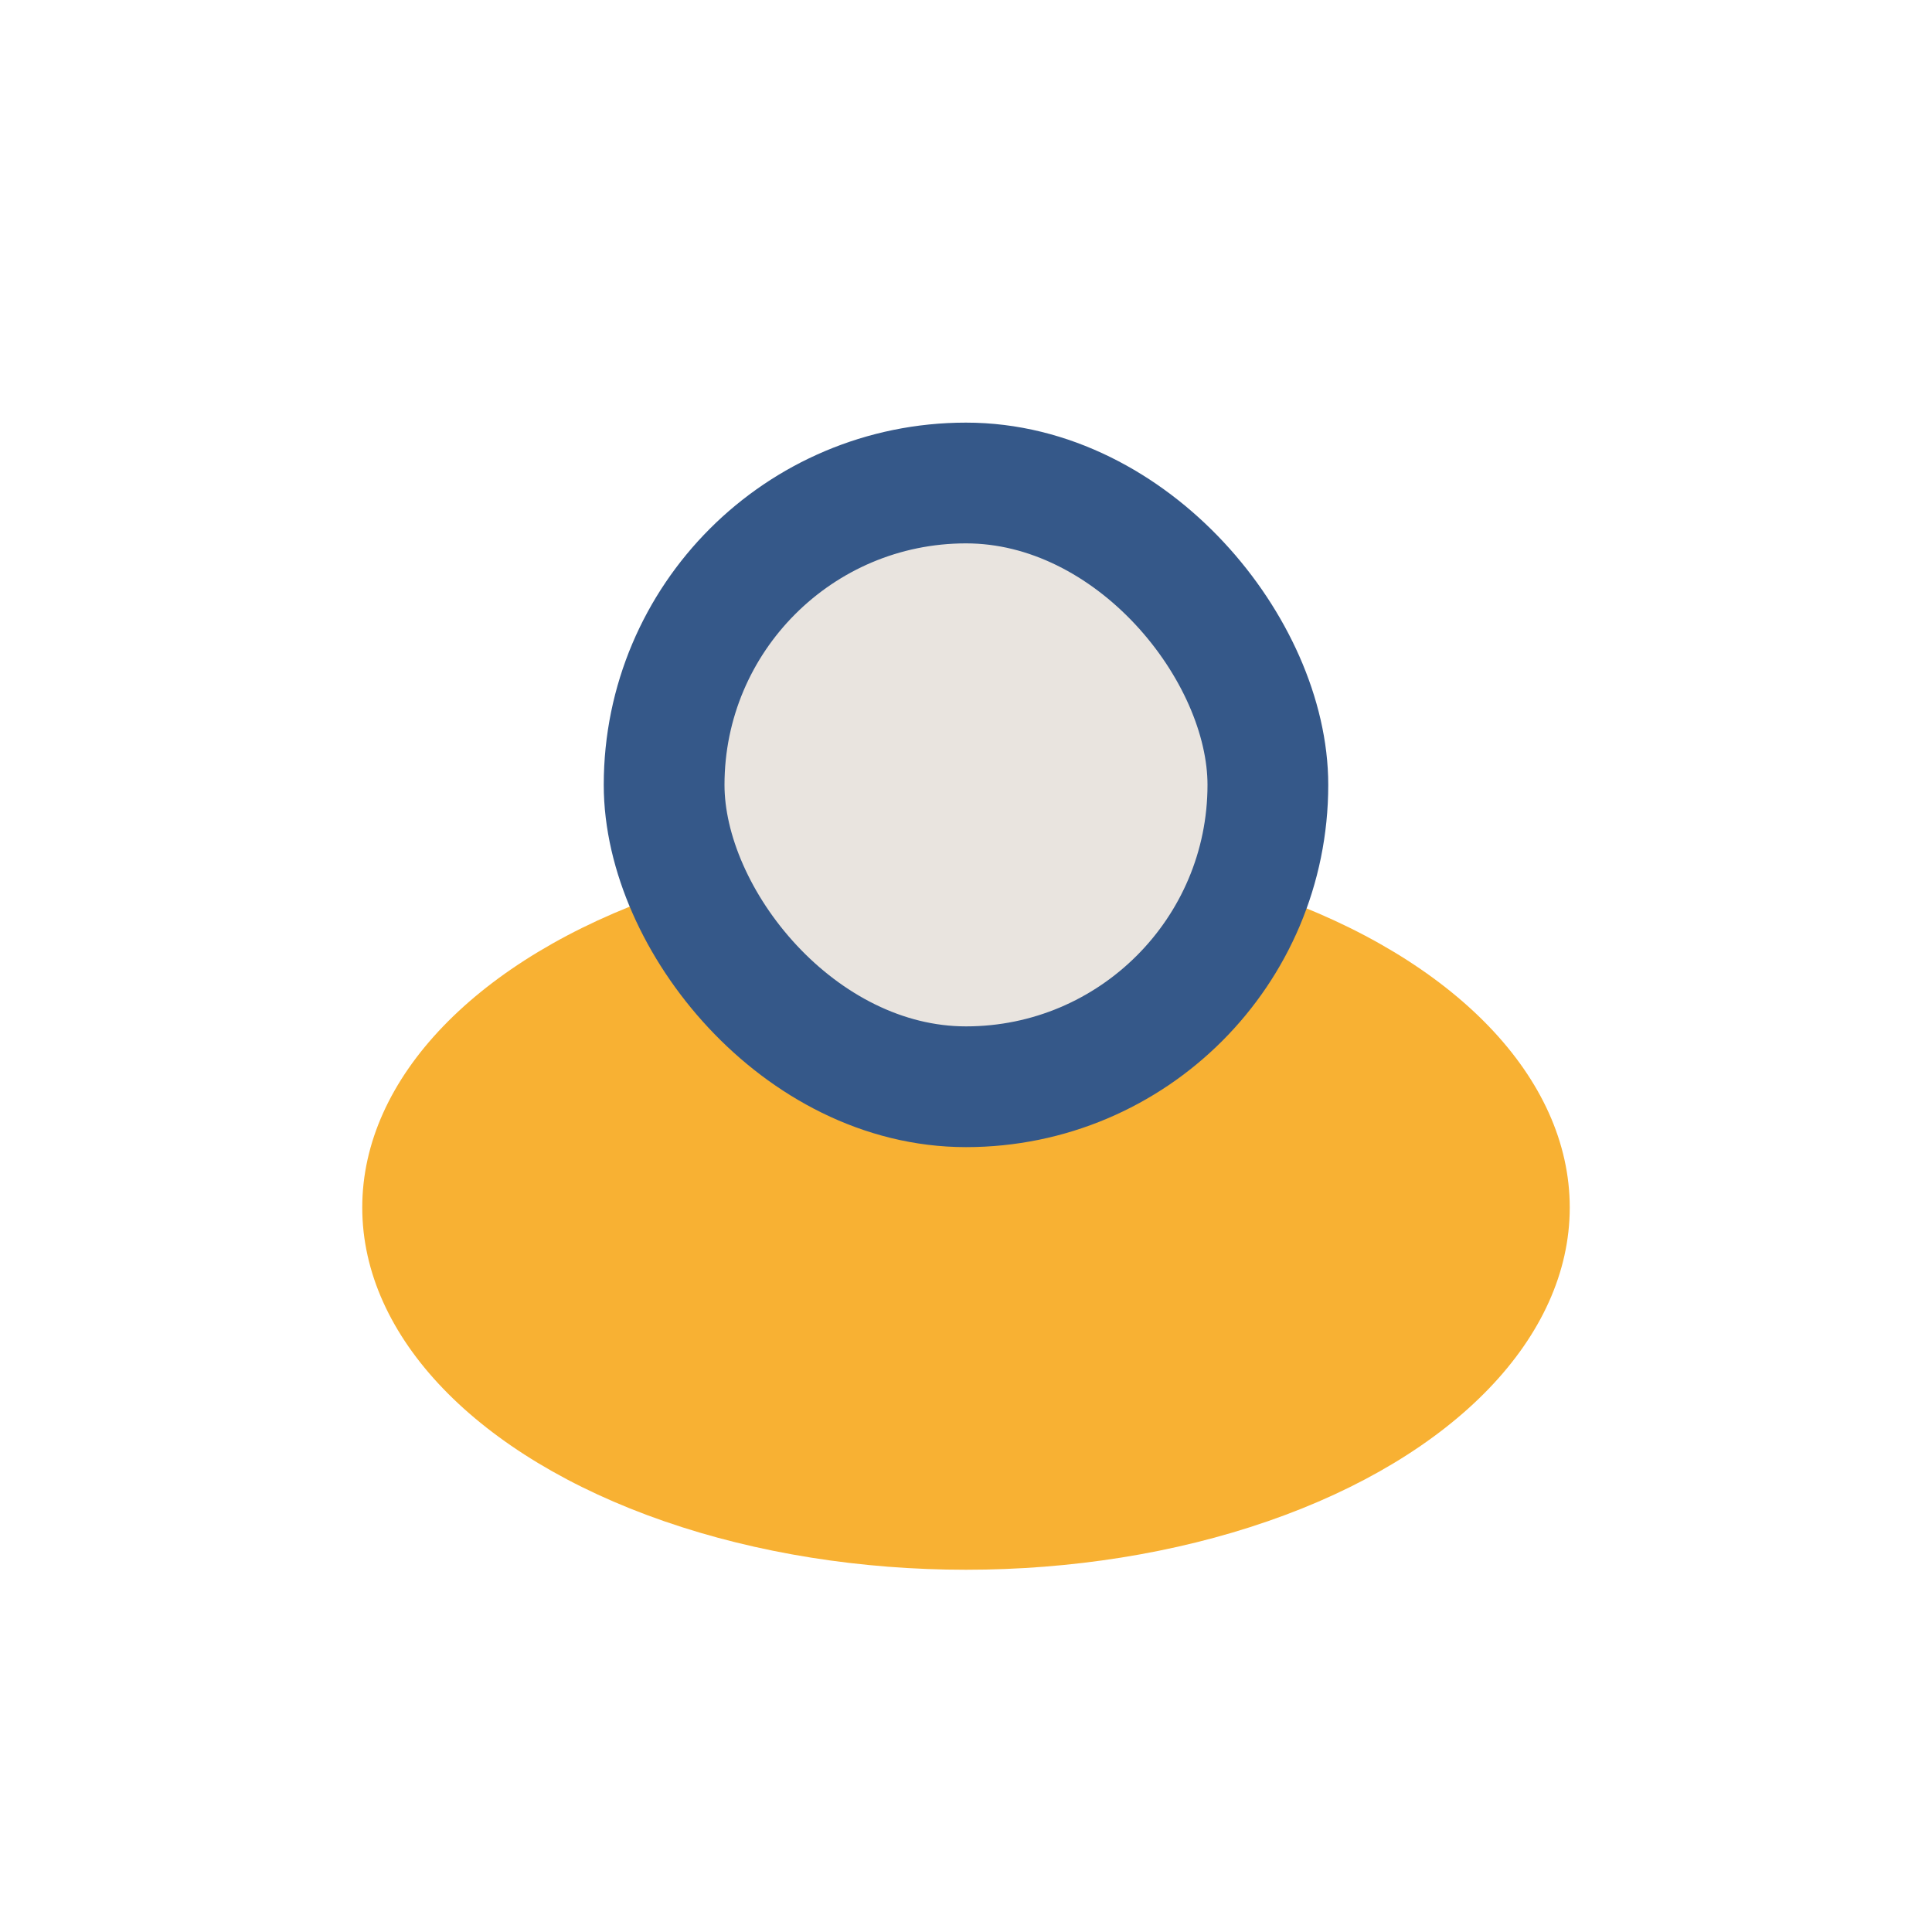
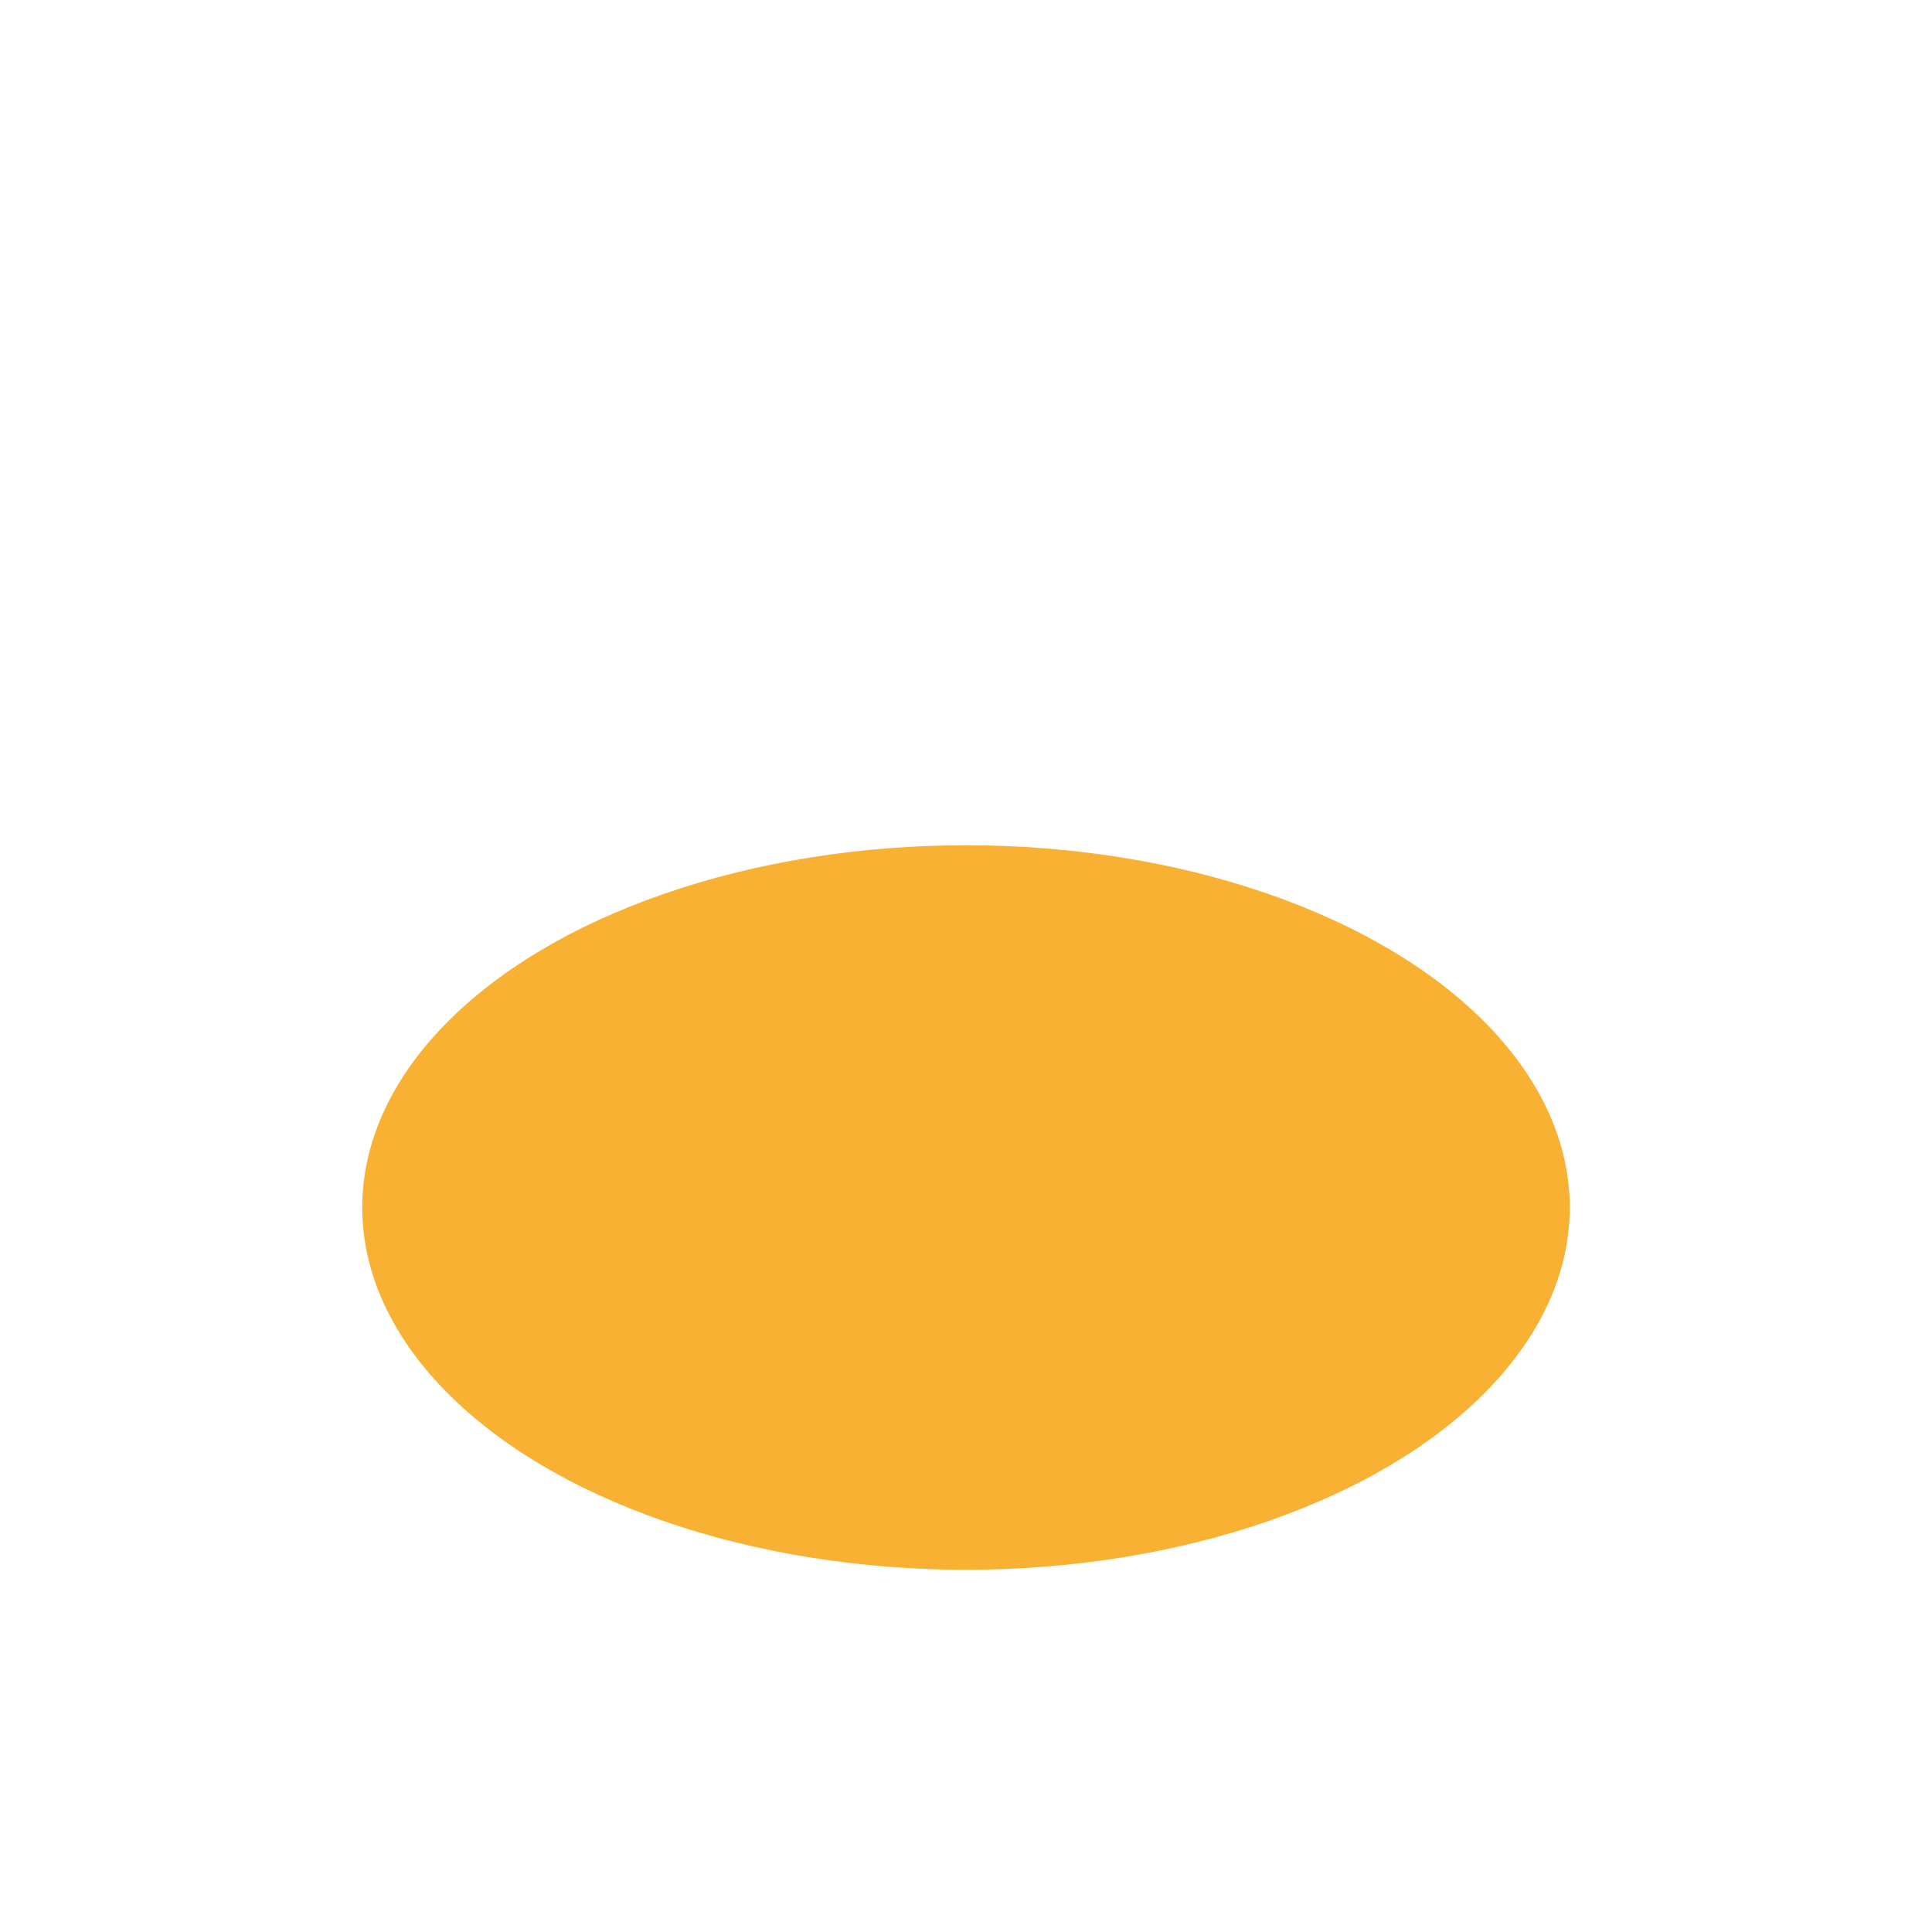
<svg xmlns="http://www.w3.org/2000/svg" width="32" height="32" viewBox="0 0 32 32">
  <ellipse cx="16" cy="20" rx="10" ry="6" fill="#F8B133" />
-   <rect x="11" y="8" width="10" height="10" rx="5" fill="#E9E4DF" stroke="#355889" stroke-width="2" />
</svg>